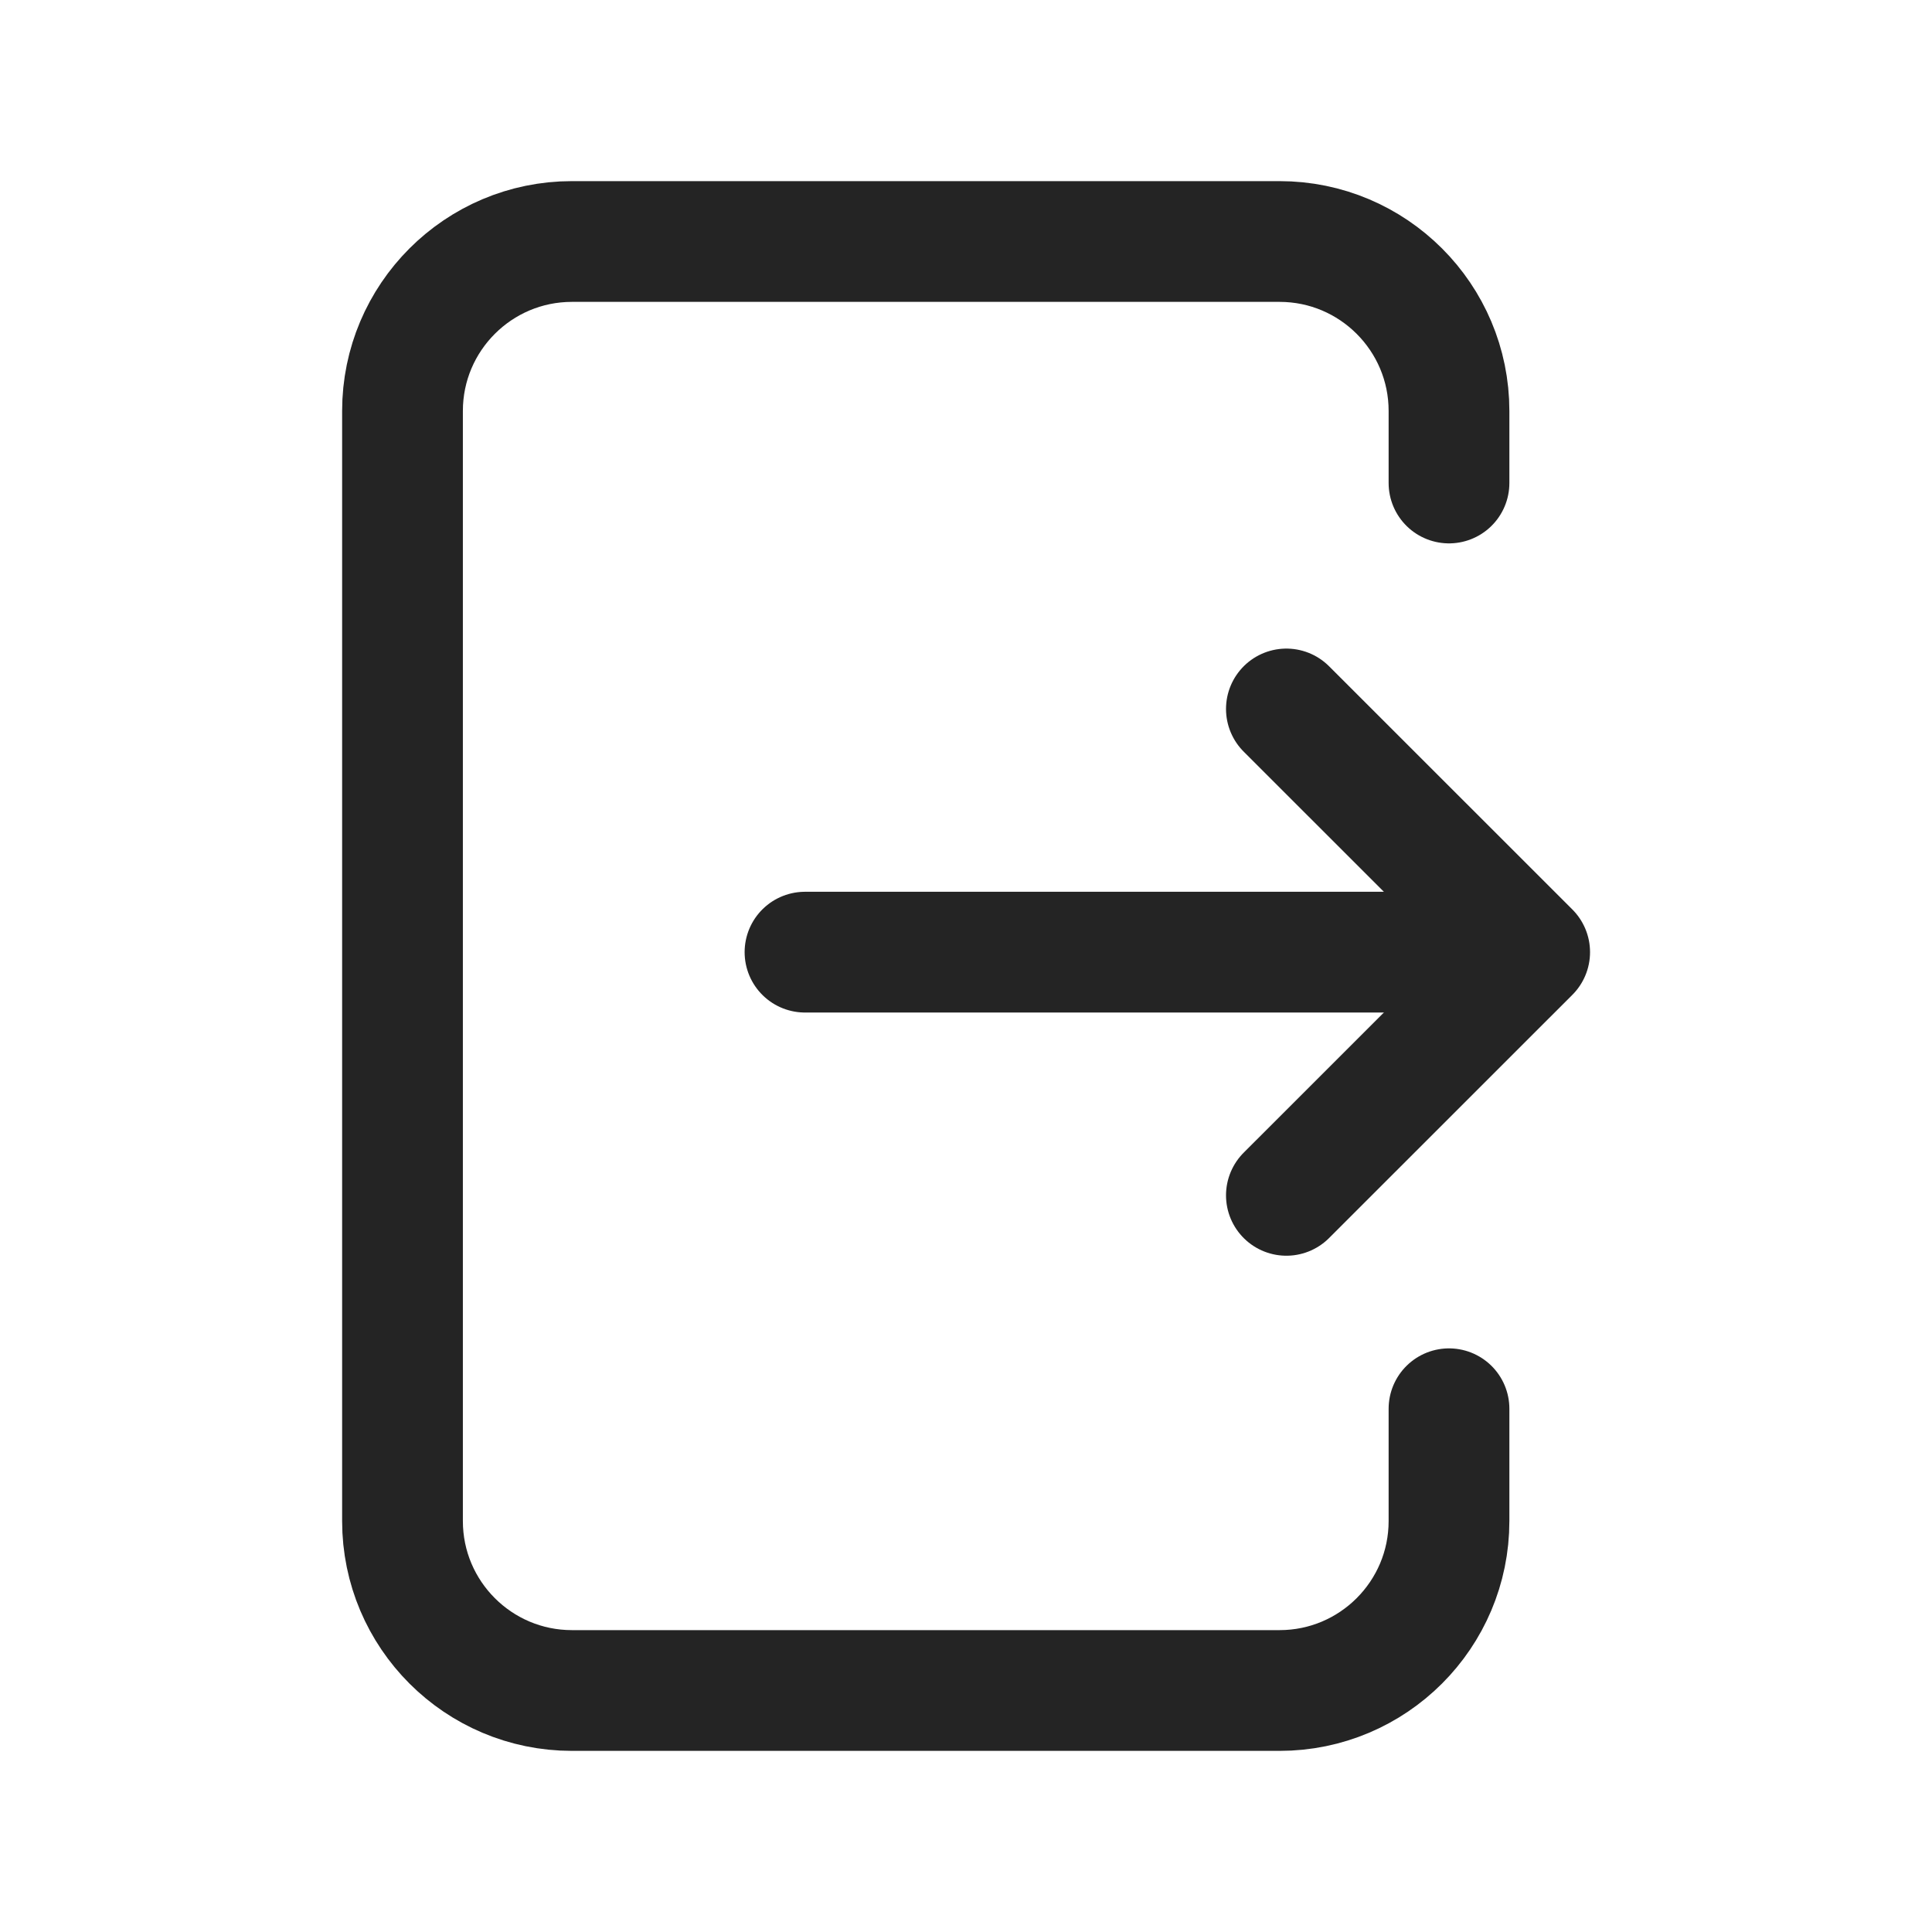
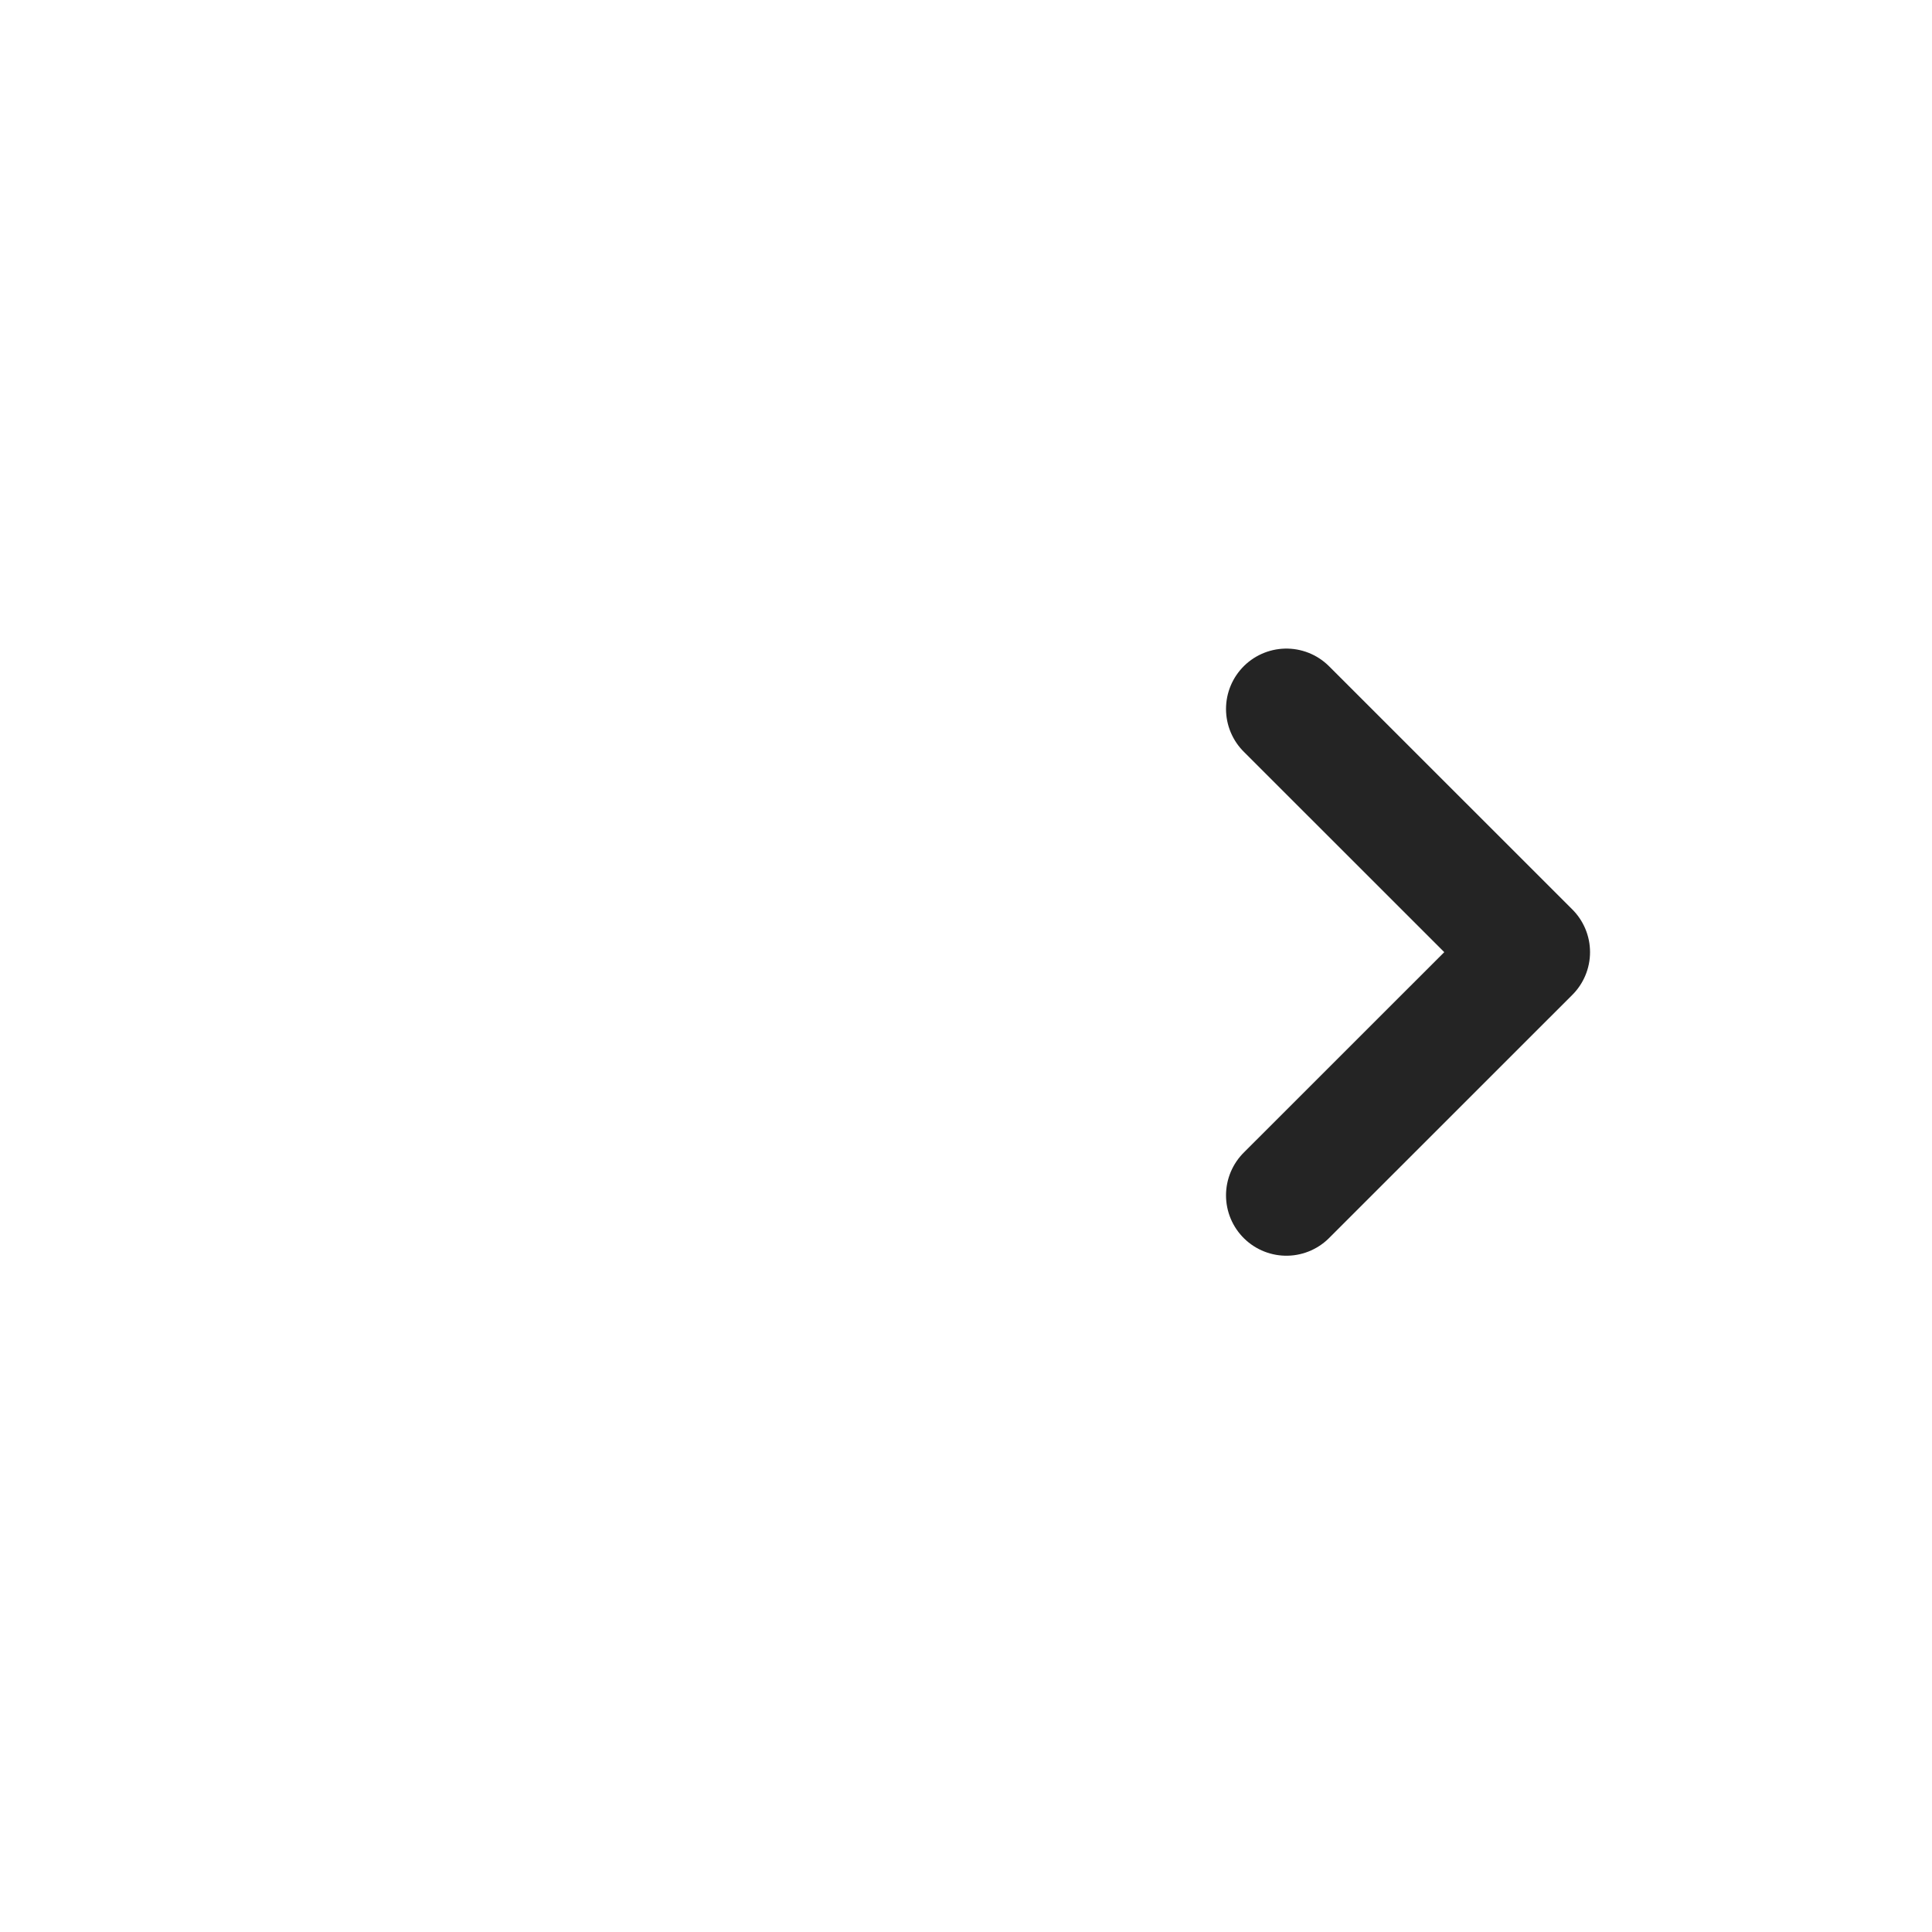
<svg xmlns="http://www.w3.org/2000/svg" width="24" height="24" viewBox="0 0 24 24" fill="none">
  <rect width="24" height="24" fill="white" />
-   <path d="M18 6V5.105C18 3.943 17.057 3 15.895 3H7.105C5.943 3 5 3.943 5 5.105V18.895C5 20.057 5.943 21 7.105 21H15.895C17.057 21 18 20.057 18 18.895V17.5" stroke="#242424" stroke-width="1.5" stroke-linecap="round" />
  <path d="M15.98 8.807C16.249 9.075 18.107 10.933 19.002 11.828L15.98 14.849" stroke="#242424" stroke-width="1.5" stroke-linecap="round" stroke-linejoin="round" />
-   <path d="M10 11.828L18.863 11.828" stroke="#242424" stroke-width="1.5" stroke-linecap="round" stroke-linejoin="round" />
</svg>